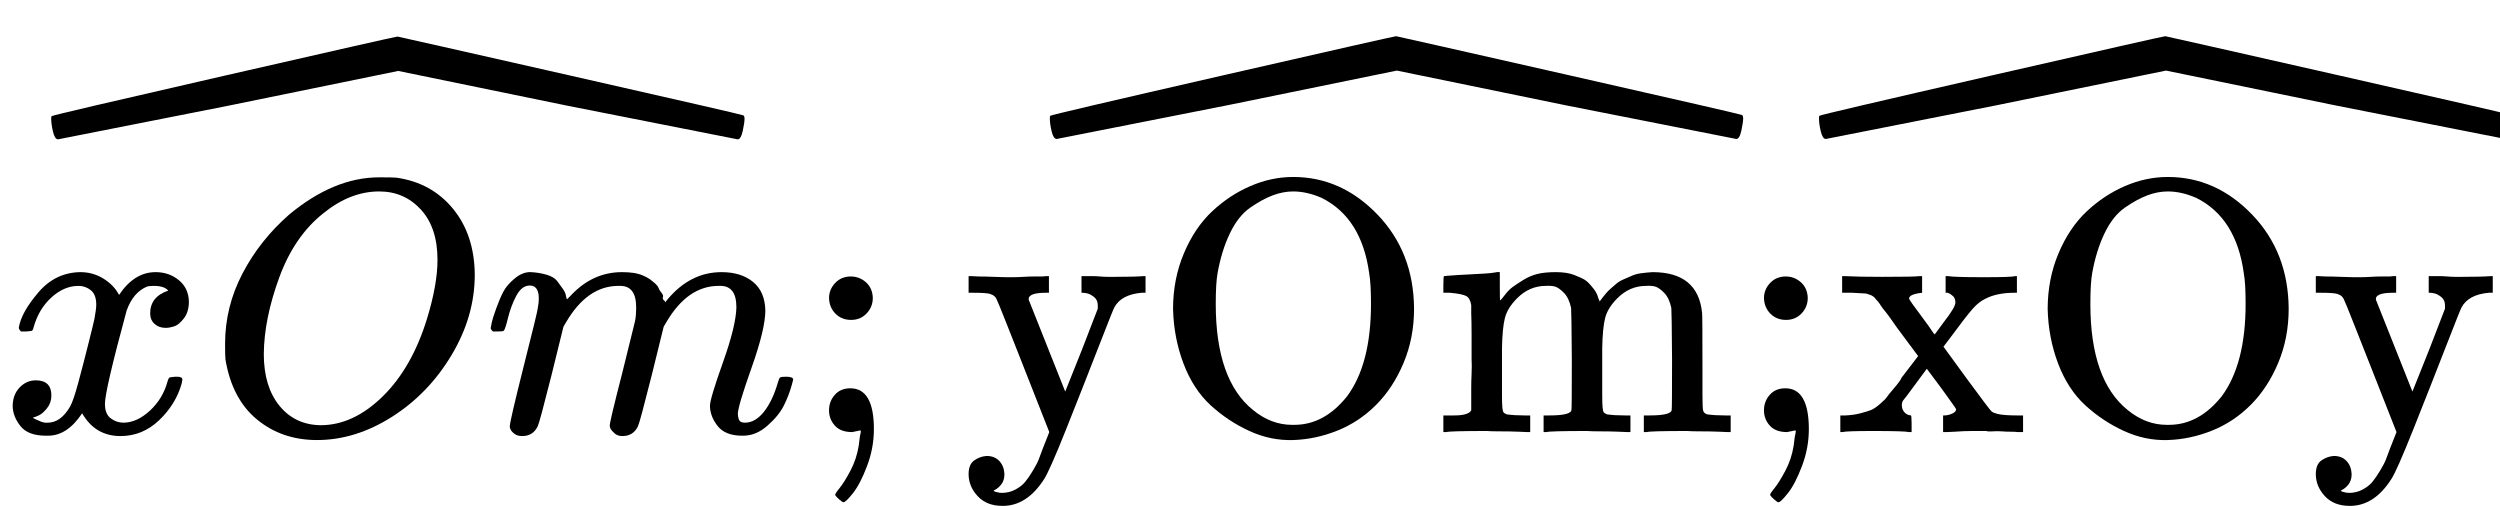
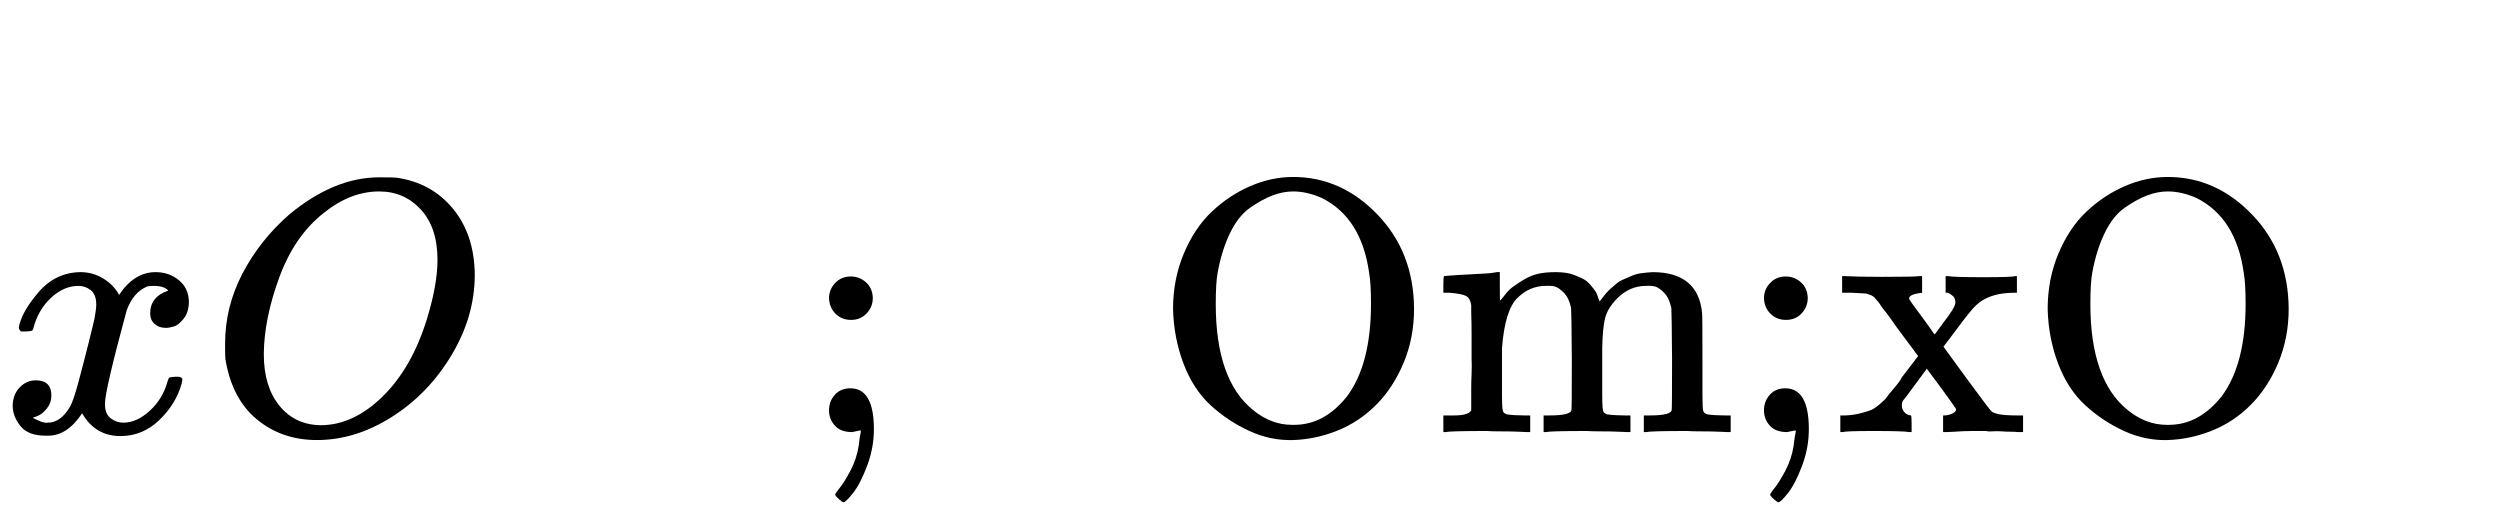
<svg xmlns="http://www.w3.org/2000/svg" height="3.163ex" role="img" style="background-color: white;" viewBox="0 -1194 6908.7 1398" width="15.63ex">
  <defs>
    <path d="M52 289Q59 331 106 386T222 442Q257 442 286 424T329 379Q371 442 430 442Q467 442 494 420T522 361Q522 332 508 314T481 292T458 288Q439 288 427 299T415 328Q415 374 465 391Q454 404 425 404Q412 404 406 402Q368 386 350 336Q290 115 290 78Q290 50 306 38T341 26Q378 26 414 59T463 140Q466 150 469 151T485 153H489Q504 153 504 145Q504 144 502 134Q486 77 440 33T333 -11Q263 -11 227 52Q186 -10 133 -10H127Q78 -10 57 16T35 71Q35 103 54 123T99 143Q142 143 142 101Q142 81 130 66T107 46T94 41L91 40Q91 39 97 36T113 29T132 26Q168 26 194 71Q203 87 217 139T245 247T261 313Q266 340 266 352Q266 380 251 392T217 404Q177 404 142 372T93 290Q91 281 88 280T72 278H58Q52 284 52 289Z" id="MJX-1-TEX-I-1D465" />
    <path d="M740 435Q740 320 676 213T511 42T304 -22Q207 -22 138 35T51 201Q50 209 50 244Q50 346 98 438T227 601Q351 704 476 704Q514 704 524 703Q621 689 680 617T740 435ZM637 476Q637 565 591 615T476 665Q396 665 322 605Q242 542 200 428T157 216Q157 126 200 73T314 19Q404 19 485 98T608 313Q637 408 637 476Z" id="MJX-1-TEX-I-1D442" />
-     <path d="M21 287Q22 293 24 303T36 341T56 388T88 425T132 442T175 435T205 417T221 395T229 376L231 369Q231 367 232 367L243 378Q303 442 384 442Q401 442 415 440T441 433T460 423T475 411T485 398T493 385T497 373T500 364T502 357L510 367Q573 442 659 442Q713 442 746 415T780 336Q780 285 742 178T704 50Q705 36 709 31T724 26Q752 26 776 56T815 138Q818 149 821 151T837 153Q857 153 857 145Q857 144 853 130Q845 101 831 73T785 17T716 -10Q669 -10 648 17T627 73Q627 92 663 193T700 345Q700 404 656 404H651Q565 404 506 303L499 291L466 157Q433 26 428 16Q415 -11 385 -11Q372 -11 364 -4T353 8T350 18Q350 29 384 161L420 307Q423 322 423 345Q423 404 379 404H374Q288 404 229 303L222 291L189 157Q156 26 151 16Q138 -11 108 -11Q95 -11 87 -5T76 7T74 17Q74 30 112 181Q151 335 151 342Q154 357 154 369Q154 405 129 405Q107 405 92 377T69 316T57 280Q55 278 41 278H27Q21 284 21 287Z" id="MJX-1-TEX-I-1D45A" />
-     <path d="M5 561Q-4 561 -9 582T-14 618Q-14 623 -13 625Q-11 628 461 736T943 845Q945 845 1417 738T1896 628Q1902 628 1902 618Q1902 607 1897 584T1883 561Q1881 561 1412 654L945 750L476 654Q6 561 5 561Z" id="MJX-1-TEX-S4-2C6" />
    <path d="M78 370Q78 394 95 412T138 430Q162 430 180 414T199 371Q199 346 182 328T139 310T96 327T78 370ZM78 60Q78 85 94 103T137 121Q202 121 202 8Q202 -44 183 -94T144 -169T118 -194Q115 -194 106 -186T95 -174Q94 -171 107 -155T137 -107T160 -38Q161 -32 162 -22T165 -4T165 4Q165 5 161 4T142 0Q110 0 94 18T78 60Z" id="MJX-1-TEX-N-3B" />
-     <path d="M69 -66Q91 -66 104 -80T118 -116Q118 -134 109 -145T91 -160Q84 -163 97 -166Q104 -168 111 -168Q131 -168 148 -159T175 -138T197 -106T213 -75T225 -43L242 0L170 183Q150 233 125 297Q101 358 96 368T80 381Q79 382 78 382Q66 385 34 385H19V431H26L46 430Q65 430 88 429T122 428Q129 428 142 428T171 429T200 430T224 430L233 431H241V385H232Q183 385 185 366L286 112Q286 113 332 227L376 341V350Q376 365 366 373T348 383T334 385H331V431H337H344Q351 431 361 431T382 430T405 429T422 429Q477 429 503 431H508V385H497Q441 380 422 345Q420 343 378 235T289 9T227 -131Q180 -204 113 -204Q69 -204 44 -177T19 -116Q19 -89 35 -78T69 -66Z" id="MJX-1-TEX-N-79" />
    <path d="M56 340Q56 423 86 494T164 610T270 680T388 705Q521 705 621 601T722 341Q722 260 693 191T617 75T510 4T388 -22T267 3T160 74T85 189T56 340ZM467 647Q426 665 388 665Q360 665 331 654T269 620T213 549T179 439Q174 411 174 354Q174 144 277 61Q327 20 385 20H389H391Q474 20 537 99Q603 188 603 354Q603 411 598 439Q577 592 467 647Z" id="MJX-1-TEX-N-4F" />
-     <path d="M41 46H55Q94 46 102 60V68Q102 77 102 91T102 122T103 161T103 203Q103 234 103 269T102 328V351Q99 370 88 376T43 385H25V408Q25 431 27 431L37 432Q47 433 65 434T102 436Q119 437 138 438T167 441T178 442H181V402Q181 364 182 364T187 369T199 384T218 402T247 421T285 437Q305 442 336 442Q351 442 364 440T387 434T406 426T421 417T432 406T441 395T448 384T452 374T455 366L457 361L460 365Q463 369 466 373T475 384T488 397T503 410T523 422T546 432T572 439T603 442Q729 442 740 329Q741 322 741 190V104Q741 66 743 59T754 49Q775 46 803 46H819V0H811L788 1Q764 2 737 2T699 3Q596 3 587 0H579V46H595Q656 46 656 62Q657 64 657 200Q656 335 655 343Q649 371 635 385T611 402T585 404Q540 404 506 370Q479 343 472 315T464 232V168V108Q464 78 465 68T468 55T477 49Q498 46 526 46H542V0H534L510 1Q487 2 460 2T422 3Q319 3 310 0H302V46H318Q379 46 379 62Q380 64 380 200Q379 335 378 343Q372 371 358 385T334 402T308 404Q263 404 229 370Q202 343 195 315T187 232V168V108Q187 78 188 68T191 55T200 49Q221 46 249 46H265V0H257L234 1Q210 2 183 2T145 3Q42 3 33 0H25V46H41Z" id="MJX-1-TEX-N-6D" />
+     <path d="M41 46H55Q94 46 102 60V68Q102 77 102 91T102 122T103 161T103 203Q103 234 103 269T102 328V351Q99 370 88 376T43 385H25V408Q25 431 27 431L37 432Q47 433 65 434T102 436Q119 437 138 438T167 441T178 442H181V402Q181 364 182 364T187 369T199 384T218 402T247 421T285 437Q305 442 336 442Q351 442 364 440T387 434T406 426T421 417T432 406T441 395T448 384T452 374T455 366L457 361L460 365Q463 369 466 373T475 384T488 397T503 410T523 422T546 432T572 439T603 442Q729 442 740 329Q741 322 741 190V104Q741 66 743 59T754 49Q775 46 803 46H819V0H811L788 1Q764 2 737 2T699 3Q596 3 587 0H579V46H595Q656 46 656 62Q657 64 657 200Q656 335 655 343Q649 371 635 385T611 402T585 404Q540 404 506 370Q479 343 472 315T464 232V168V108Q464 78 465 68T468 55T477 49Q498 46 526 46H542V0H534L510 1Q487 2 460 2T422 3Q319 3 310 0H302V46H318Q379 46 379 62Q380 64 380 200Q379 335 378 343Q372 371 358 385T334 402T308 404Q263 404 229 370T187 232V168V108Q187 78 188 68T191 55T200 49Q221 46 249 46H265V0H257L234 1Q210 2 183 2T145 3Q42 3 33 0H25V46H41Z" id="MJX-1-TEX-N-6D" />
    <path d="M201 0Q189 3 102 3Q26 3 17 0H11V46H25Q48 47 67 52T96 61T121 78T139 96T160 122T180 150L226 210L168 288Q159 301 149 315T133 336T122 351T113 363T107 370T100 376T94 379T88 381T80 383Q74 383 44 385H16V431H23Q59 429 126 429Q219 429 229 431H237V385Q201 381 201 369Q201 367 211 353T239 315T268 274L272 270L297 304Q329 345 329 358Q329 364 327 369T322 376T317 380T310 384L307 385H302V431H309Q324 428 408 428Q487 428 493 431H499V385H492Q443 385 411 368Q394 360 377 341T312 257L296 236L358 151Q424 61 429 57T446 50Q464 46 499 46H516V0H510H502Q494 1 482 1T457 2T432 2T414 3Q403 3 377 3T327 1L304 0H295V46H298Q309 46 320 51T331 63Q331 65 291 120L250 175Q249 174 219 133T185 88Q181 83 181 74Q181 63 188 55T206 46Q208 46 208 23V0H201Z" id="MJX-1-TEX-N-78" />
  </defs>
  <g fill="currentColor" stroke="currentColor" stroke-width="0" transform="scale(1,-1)">
    <g data-mml-node="math">
      <g data-mjx-texclass="ORD" data-mml-node="TeXAtom">
        <g data-mml-node="mover">
          <g data-mml-node="mrow">
            <g data-mml-node="mi">
              <use data-c="1D465" href="#MJX-1-TEX-I-1D465" />
            </g>
            <g data-mml-node="mi" transform="translate(572,0)">
              <use data-c="1D442" href="#MJX-1-TEX-I-1D442" />
            </g>
            <g data-mml-node="mi" transform="translate(1335,0)">
              <use data-c="1D45A" href="#MJX-1-TEX-I-1D45A" />
            </g>
          </g>
          <g data-mml-node="mo" transform="translate(1106.5,248) translate(-951 0)">
            <use data-c="2C6" href="#MJX-1-TEX-S4-2C6" />
          </g>
        </g>
      </g>
      <g data-mml-node="mo" transform="translate(2213,0)">
        <use data-c="3B" href="#MJX-1-TEX-N-3B" />
      </g>
      <g data-mjx-texclass="ORD" data-mml-node="TeXAtom" transform="translate(2657.7,0)">
        <g data-mml-node="mover">
          <g data-mml-node="mrow">
            <g data-mjx-texclass="ORD" data-mml-node="TeXAtom">
              <g data-mml-node="mi">
                <use data-c="79" href="#MJX-1-TEX-N-79" />
                <use data-c="4F" href="#MJX-1-TEX-N-4F" transform="translate(528,0)" />
                <use data-c="6D" href="#MJX-1-TEX-N-6D" transform="translate(1306,0)" />
              </g>
            </g>
            <g data-mml-node="mo" transform="translate(2139,0)">
              <use data-c="3B" href="#MJX-1-TEX-N-3B" />
            </g>
          </g>
          <g data-mml-node="mo" transform="translate(1208.5,249) translate(-951 0)">
            <use data-c="2C6" href="#MJX-1-TEX-S4-2C6" />
          </g>
        </g>
      </g>
      <g data-mjx-texclass="ORD" data-mml-node="TeXAtom" transform="translate(5074.7,0)">
        <g data-mml-node="mover">
          <g data-mjx-texclass="ORD" data-mml-node="TeXAtom">
            <g data-mml-node="mi">
              <use data-c="78" href="#MJX-1-TEX-N-78" />
              <use data-c="4F" href="#MJX-1-TEX-N-4F" transform="translate(528,0)" />
              <use data-c="79" href="#MJX-1-TEX-N-79" transform="translate(1306,0)" />
            </g>
          </g>
          <g data-mml-node="mo" transform="translate(917,249) translate(-951 0)">
            <use data-c="2C6" href="#MJX-1-TEX-S4-2C6" />
          </g>
        </g>
      </g>
    </g>
  </g>
</svg>